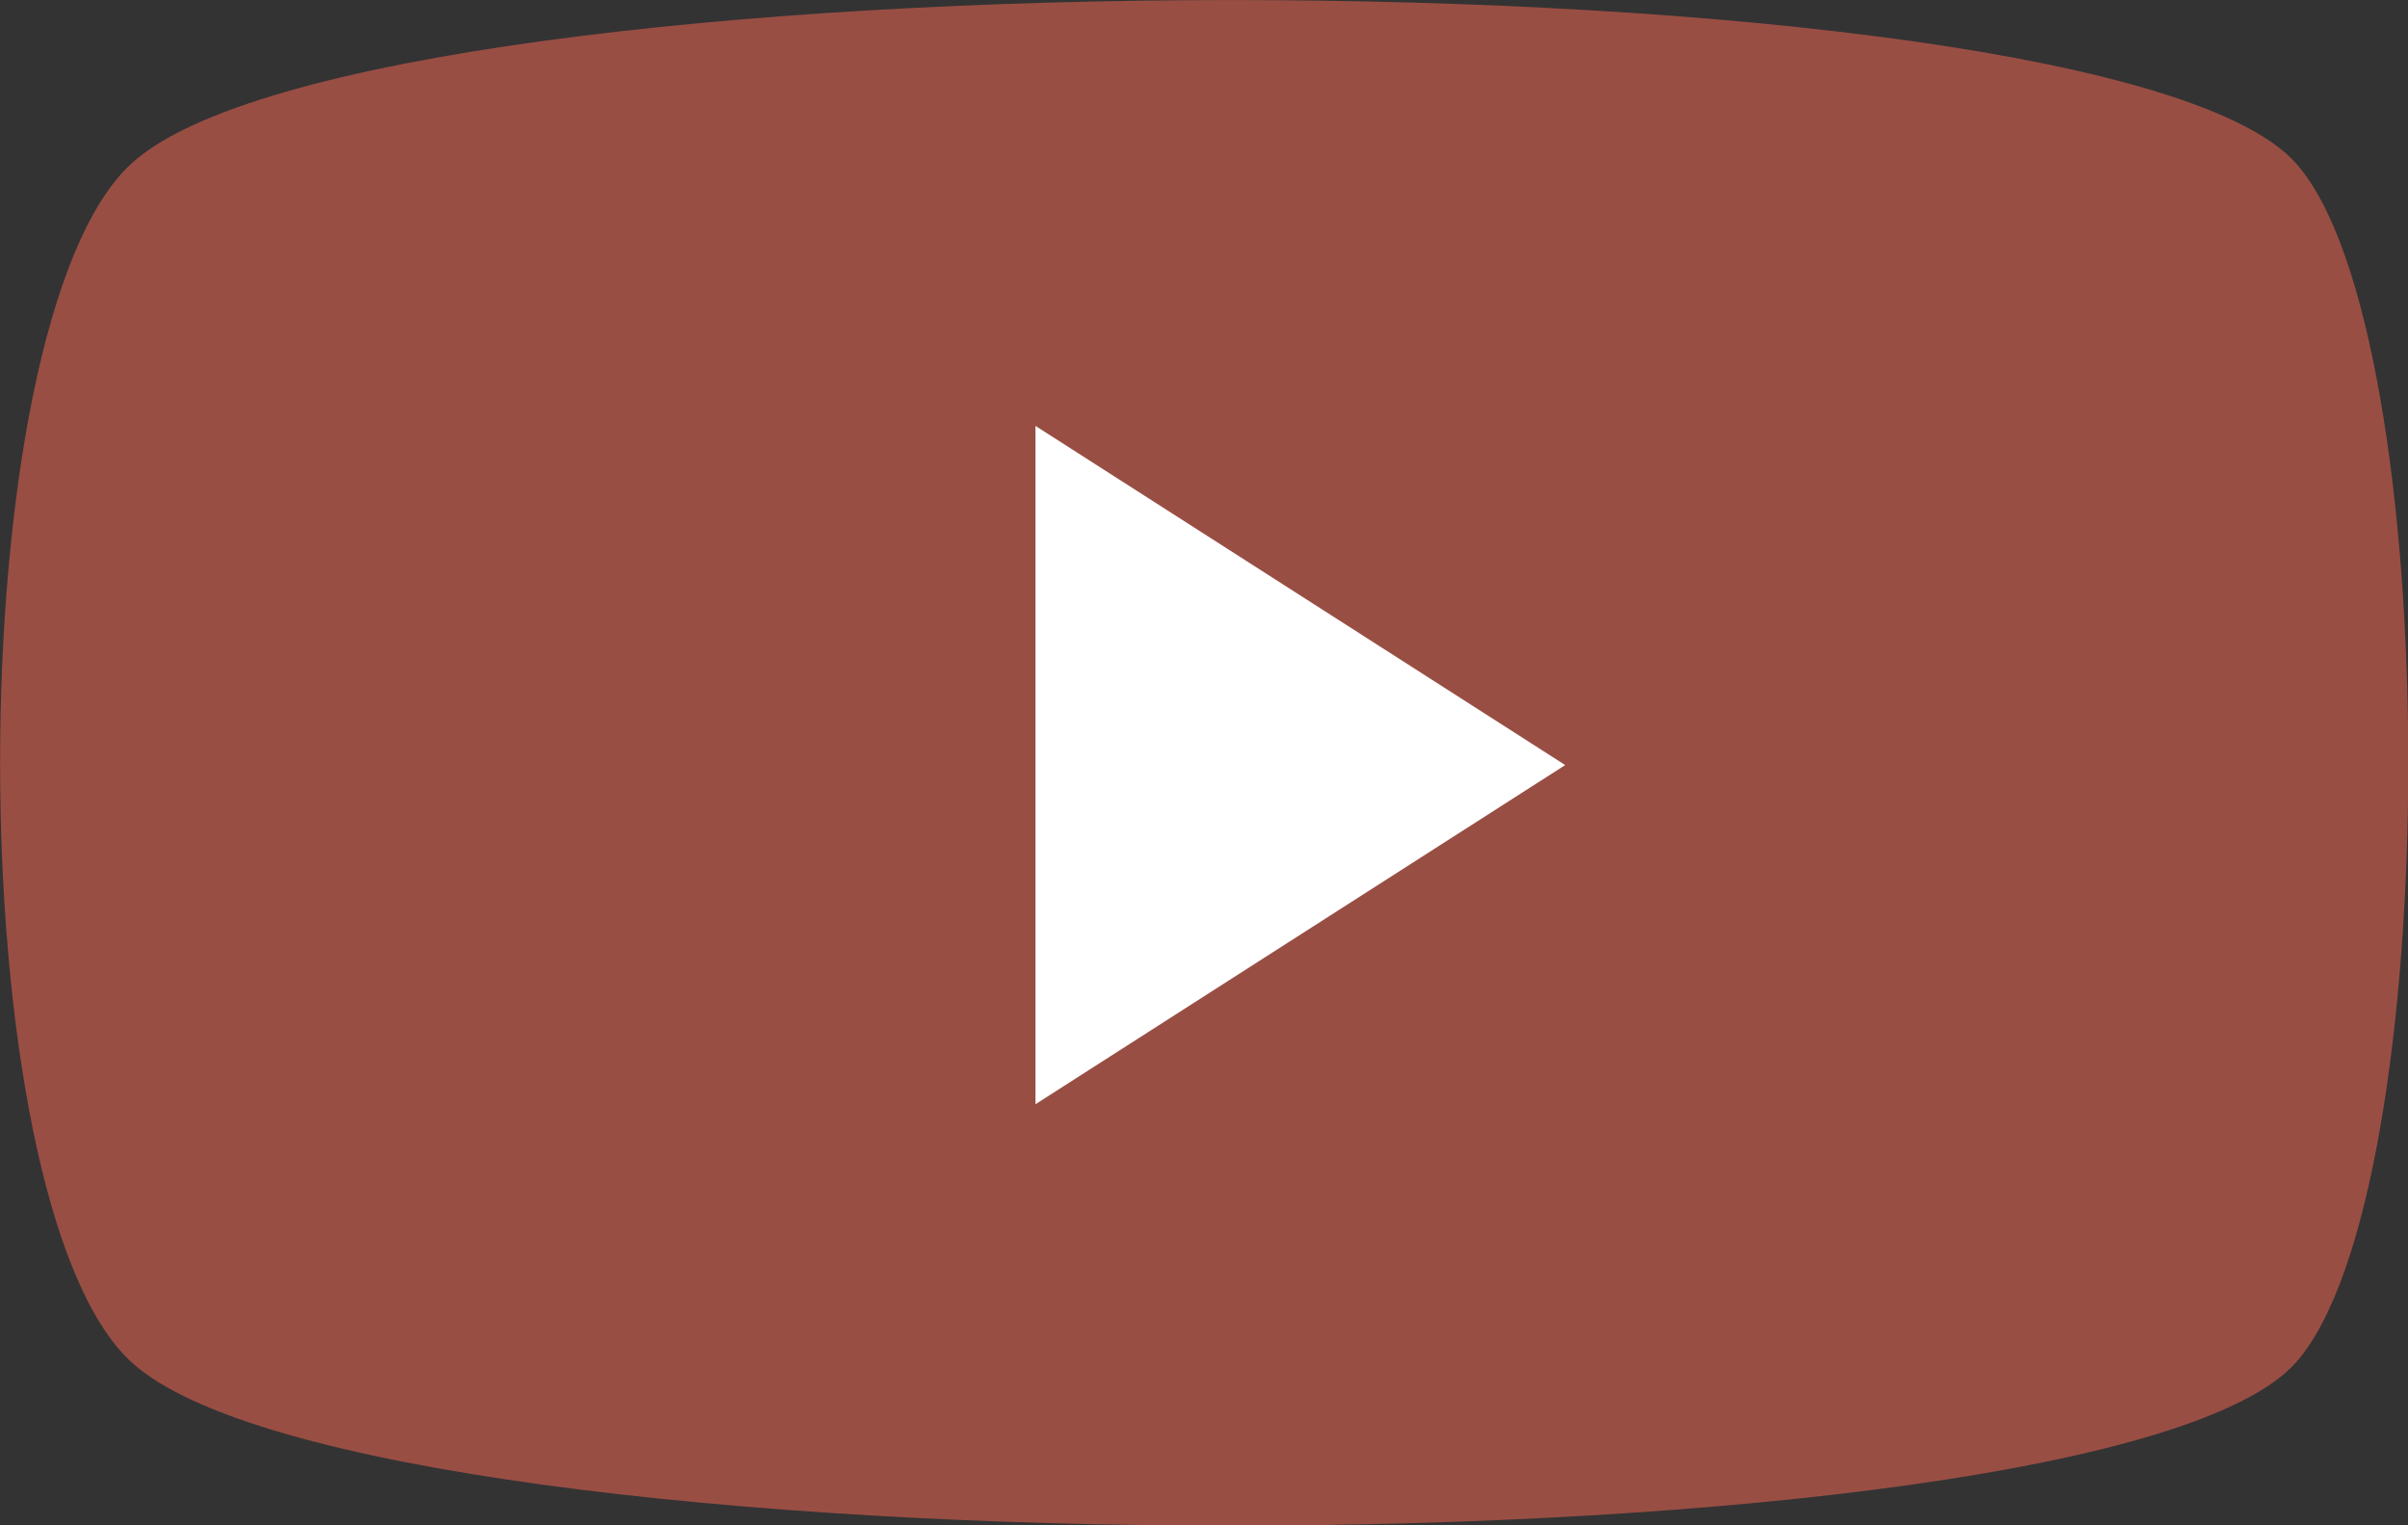
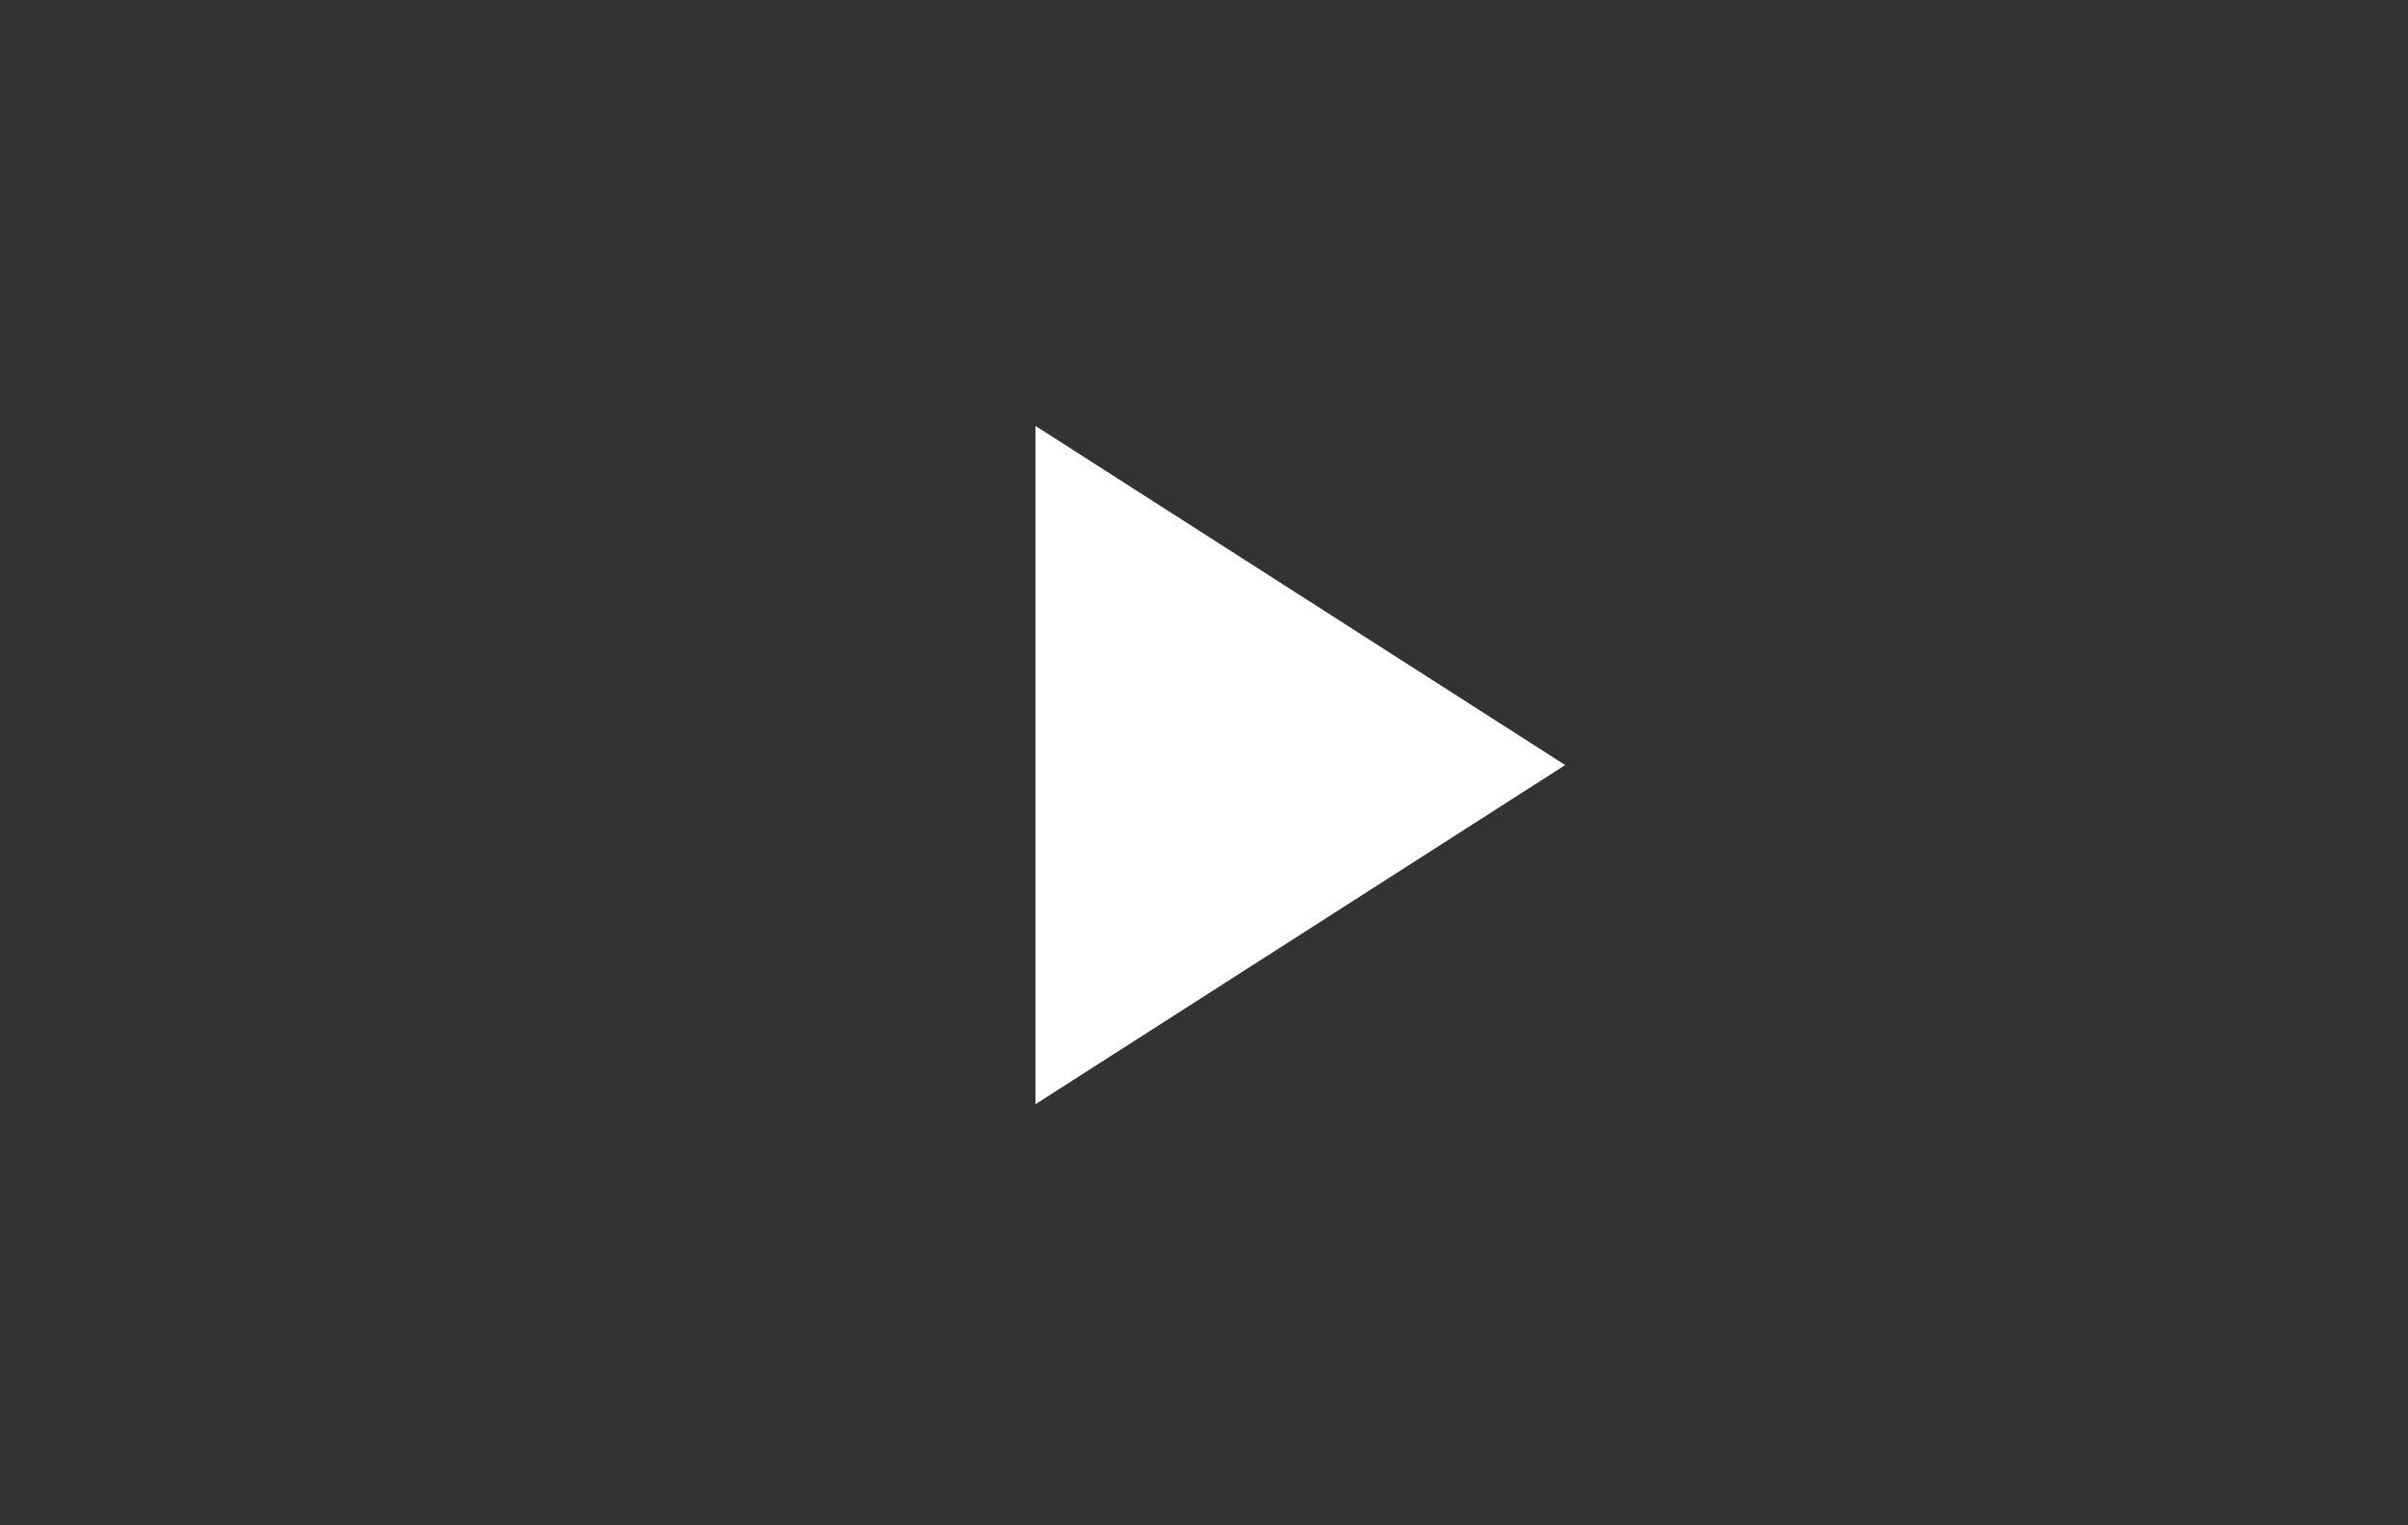
<svg xmlns="http://www.w3.org/2000/svg" id="Layer_2" data-name="Layer 2" viewBox="0 0 60 38">
  <rect x="0" y="0" width="60" height="38" fill="#333333" stroke="none" />
  <defs>
    <style>
      .cls-1 {
        fill: #994e44;
      }

      .cls-1, .cls-2 {
        stroke-width: 0px;
      }

      .cls-2 {
        fill: #fff;
      }
    </style>
  </defs>
  <g id="Layer_1-2" data-name="Layer 1">
-     <path class="cls-1" d="m3.28,4.07c5.94-5.42,49.11-5.43,53.93,0,3.73,4.2,3.73,25.66,0,29.87-4.81,5.43-47.99,5.42-53.93,0C-1.09,29.95-1.09,8.05,3.28,4.07Z" />
    <path class="cls-2" d="m25.8,27.5V10.61l13.2,8.45-13.2,8.45Z" />
  </g>
</svg>